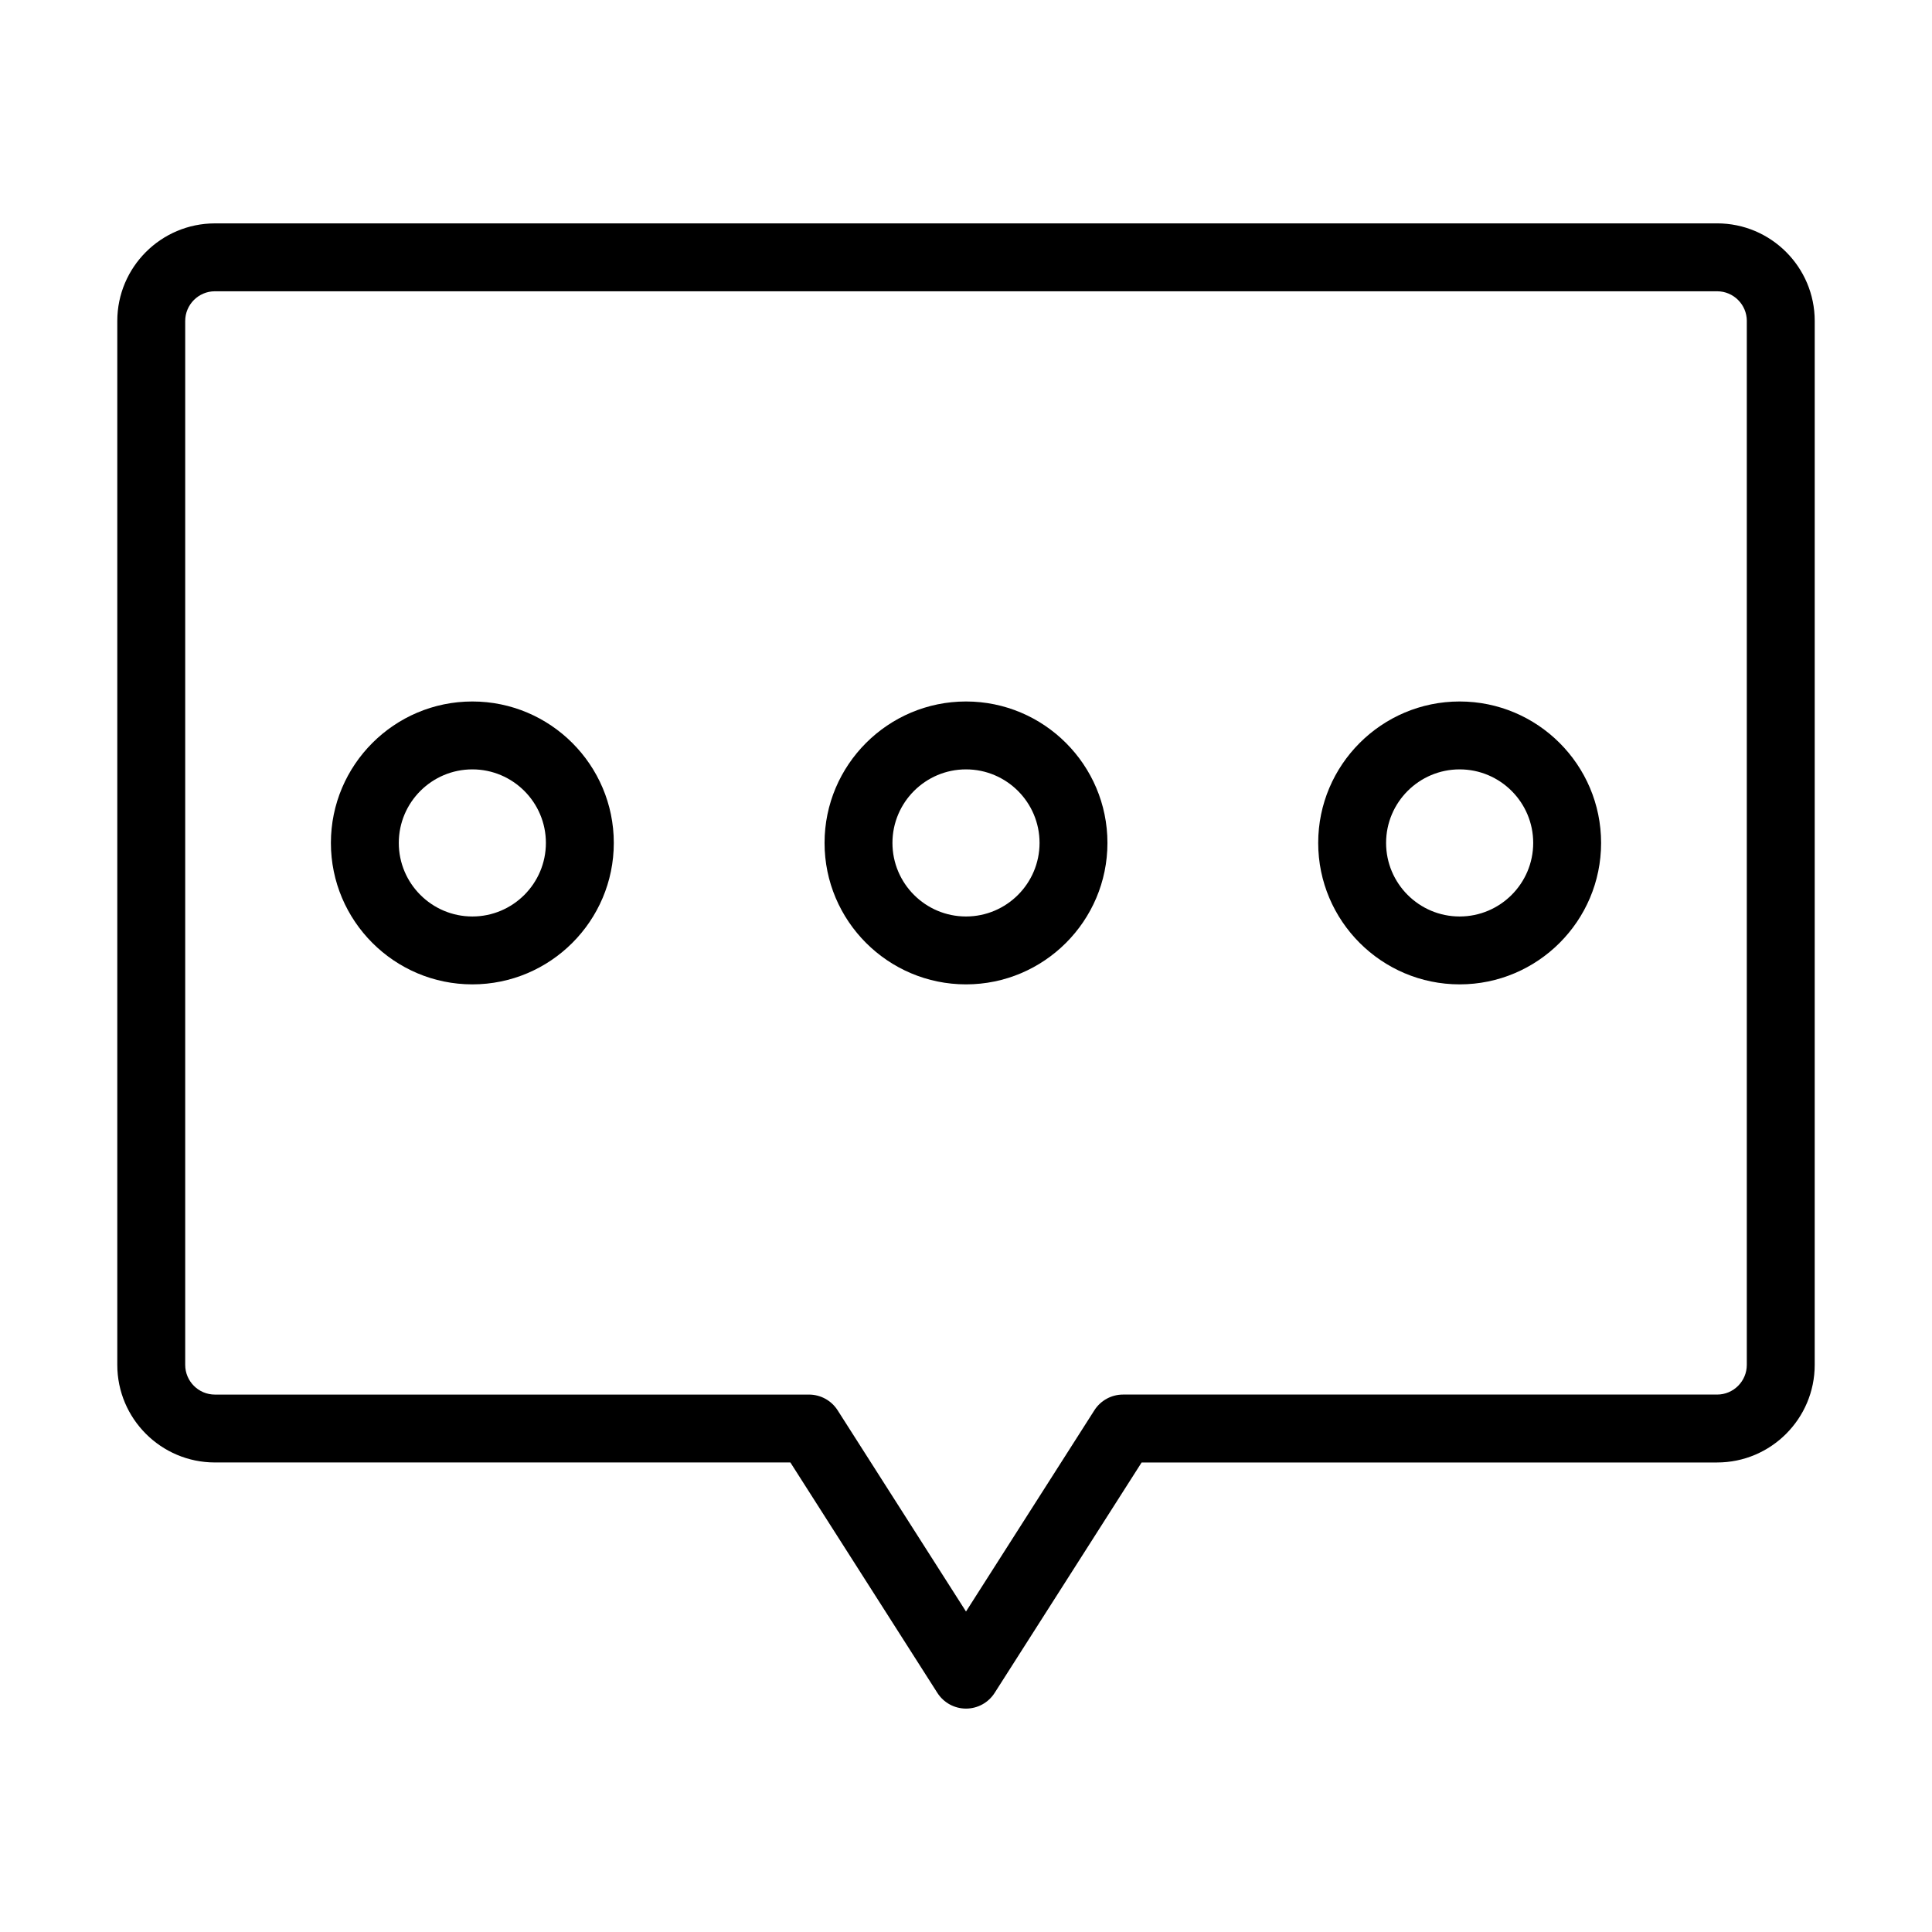
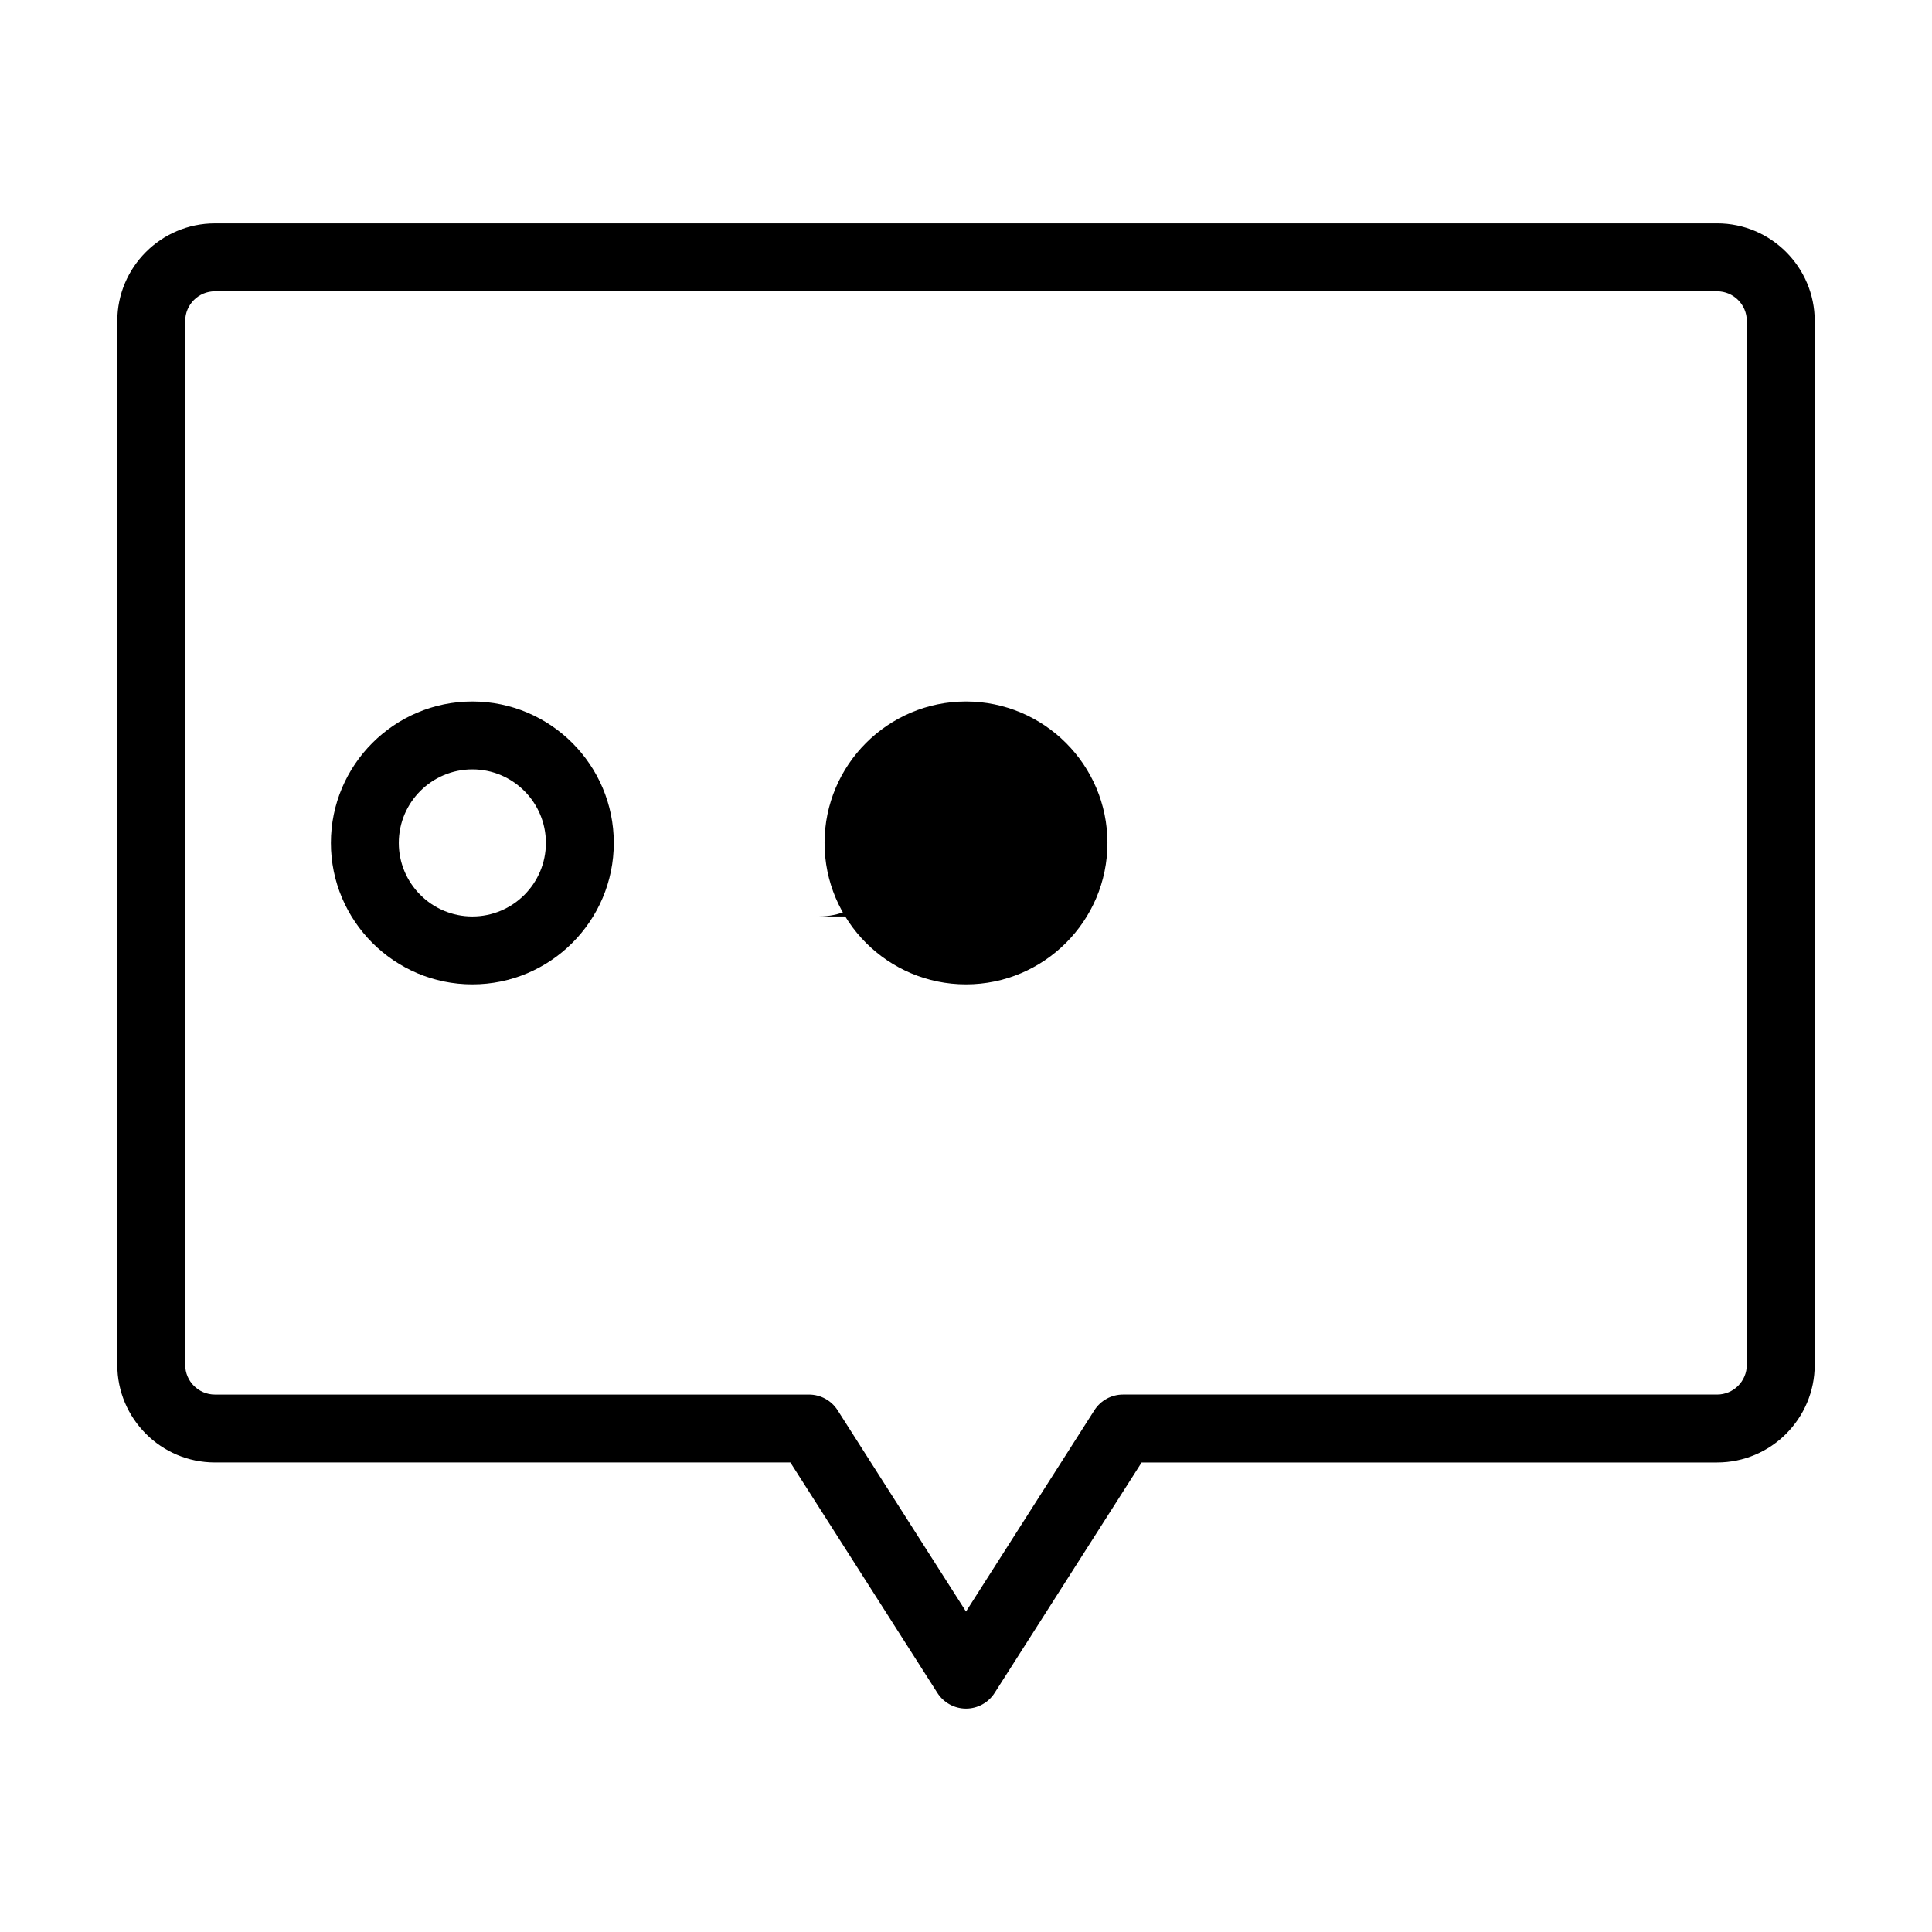
<svg xmlns="http://www.w3.org/2000/svg" fill="#000000" width="800px" height="800px" version="1.1" viewBox="144 144 512 512">
  <g>
    <path d="m200.95 203.2c-14.266 0-25.867 11.602-25.867 25.863v276.64c0 14.262 11.602 25.863 25.863 25.863h152.51l38.957 61.066c1.656 2.594 4.519 4.164 7.59 4.164s5.93-1.566 7.586-4.16l38.953-61.066h152.51c14.262 0 25.863-11.602 25.863-25.863l0.004-276.65c0-14.262-11.602-25.863-25.863-25.863zm405.97 25.863v276.64c0 4.34-3.531 7.871-7.871 7.871h-157.44c-3.07 0-5.93 1.566-7.586 4.16l-34.023 53.336-34.023-53.332c-1.656-2.594-4.516-4.16-7.586-4.16h-157.44c-4.34 0-7.871-3.535-7.871-7.875v-276.64c0-4.34 3.531-7.871 7.871-7.871h398.1c4.34 0 7.875 3.531 7.875 7.871z" />
    <path d="m269.18 329.9c-20.672 0-37.488 16.816-37.488 37.484s16.816 37.484 37.488 37.484c20.668 0 37.484-16.816 37.484-37.484s-16.816-37.484-37.484-37.484zm0 56.977c-10.75 0-19.496-8.742-19.496-19.492s8.746-19.492 19.496-19.492c10.746 0 19.488 8.742 19.488 19.492s-8.742 19.492-19.488 19.492z" />
-     <path d="m400 329.9c-20.668 0-37.484 16.816-37.484 37.484s16.812 37.484 37.484 37.484c20.668 0 37.484-16.816 37.484-37.484s-16.816-37.484-37.484-37.484zm0 56.977c-10.75 0-19.492-8.742-19.492-19.492s8.742-19.492 19.492-19.492 19.492 8.742 19.492 19.492c-0.004 10.75-8.746 19.492-19.492 19.492z" />
-     <path d="m530.82 329.9c-20.668 0-37.484 16.816-37.484 37.484s16.816 37.484 37.484 37.484c20.672 0 37.488-16.816 37.488-37.484s-16.816-37.484-37.488-37.484zm0 56.977c-10.75 0-19.492-8.742-19.492-19.492s8.742-19.492 19.492-19.492 19.496 8.742 19.496 19.492c-0.004 10.75-8.75 19.492-19.496 19.492z" />
+     <path d="m400 329.9c-20.668 0-37.484 16.816-37.484 37.484s16.812 37.484 37.484 37.484c20.668 0 37.484-16.816 37.484-37.484s-16.816-37.484-37.484-37.484zm0 56.977c-10.75 0-19.492-8.742-19.492-19.492c-0.004 10.75-8.746 19.492-19.492 19.492z" />
  </g>
</svg>